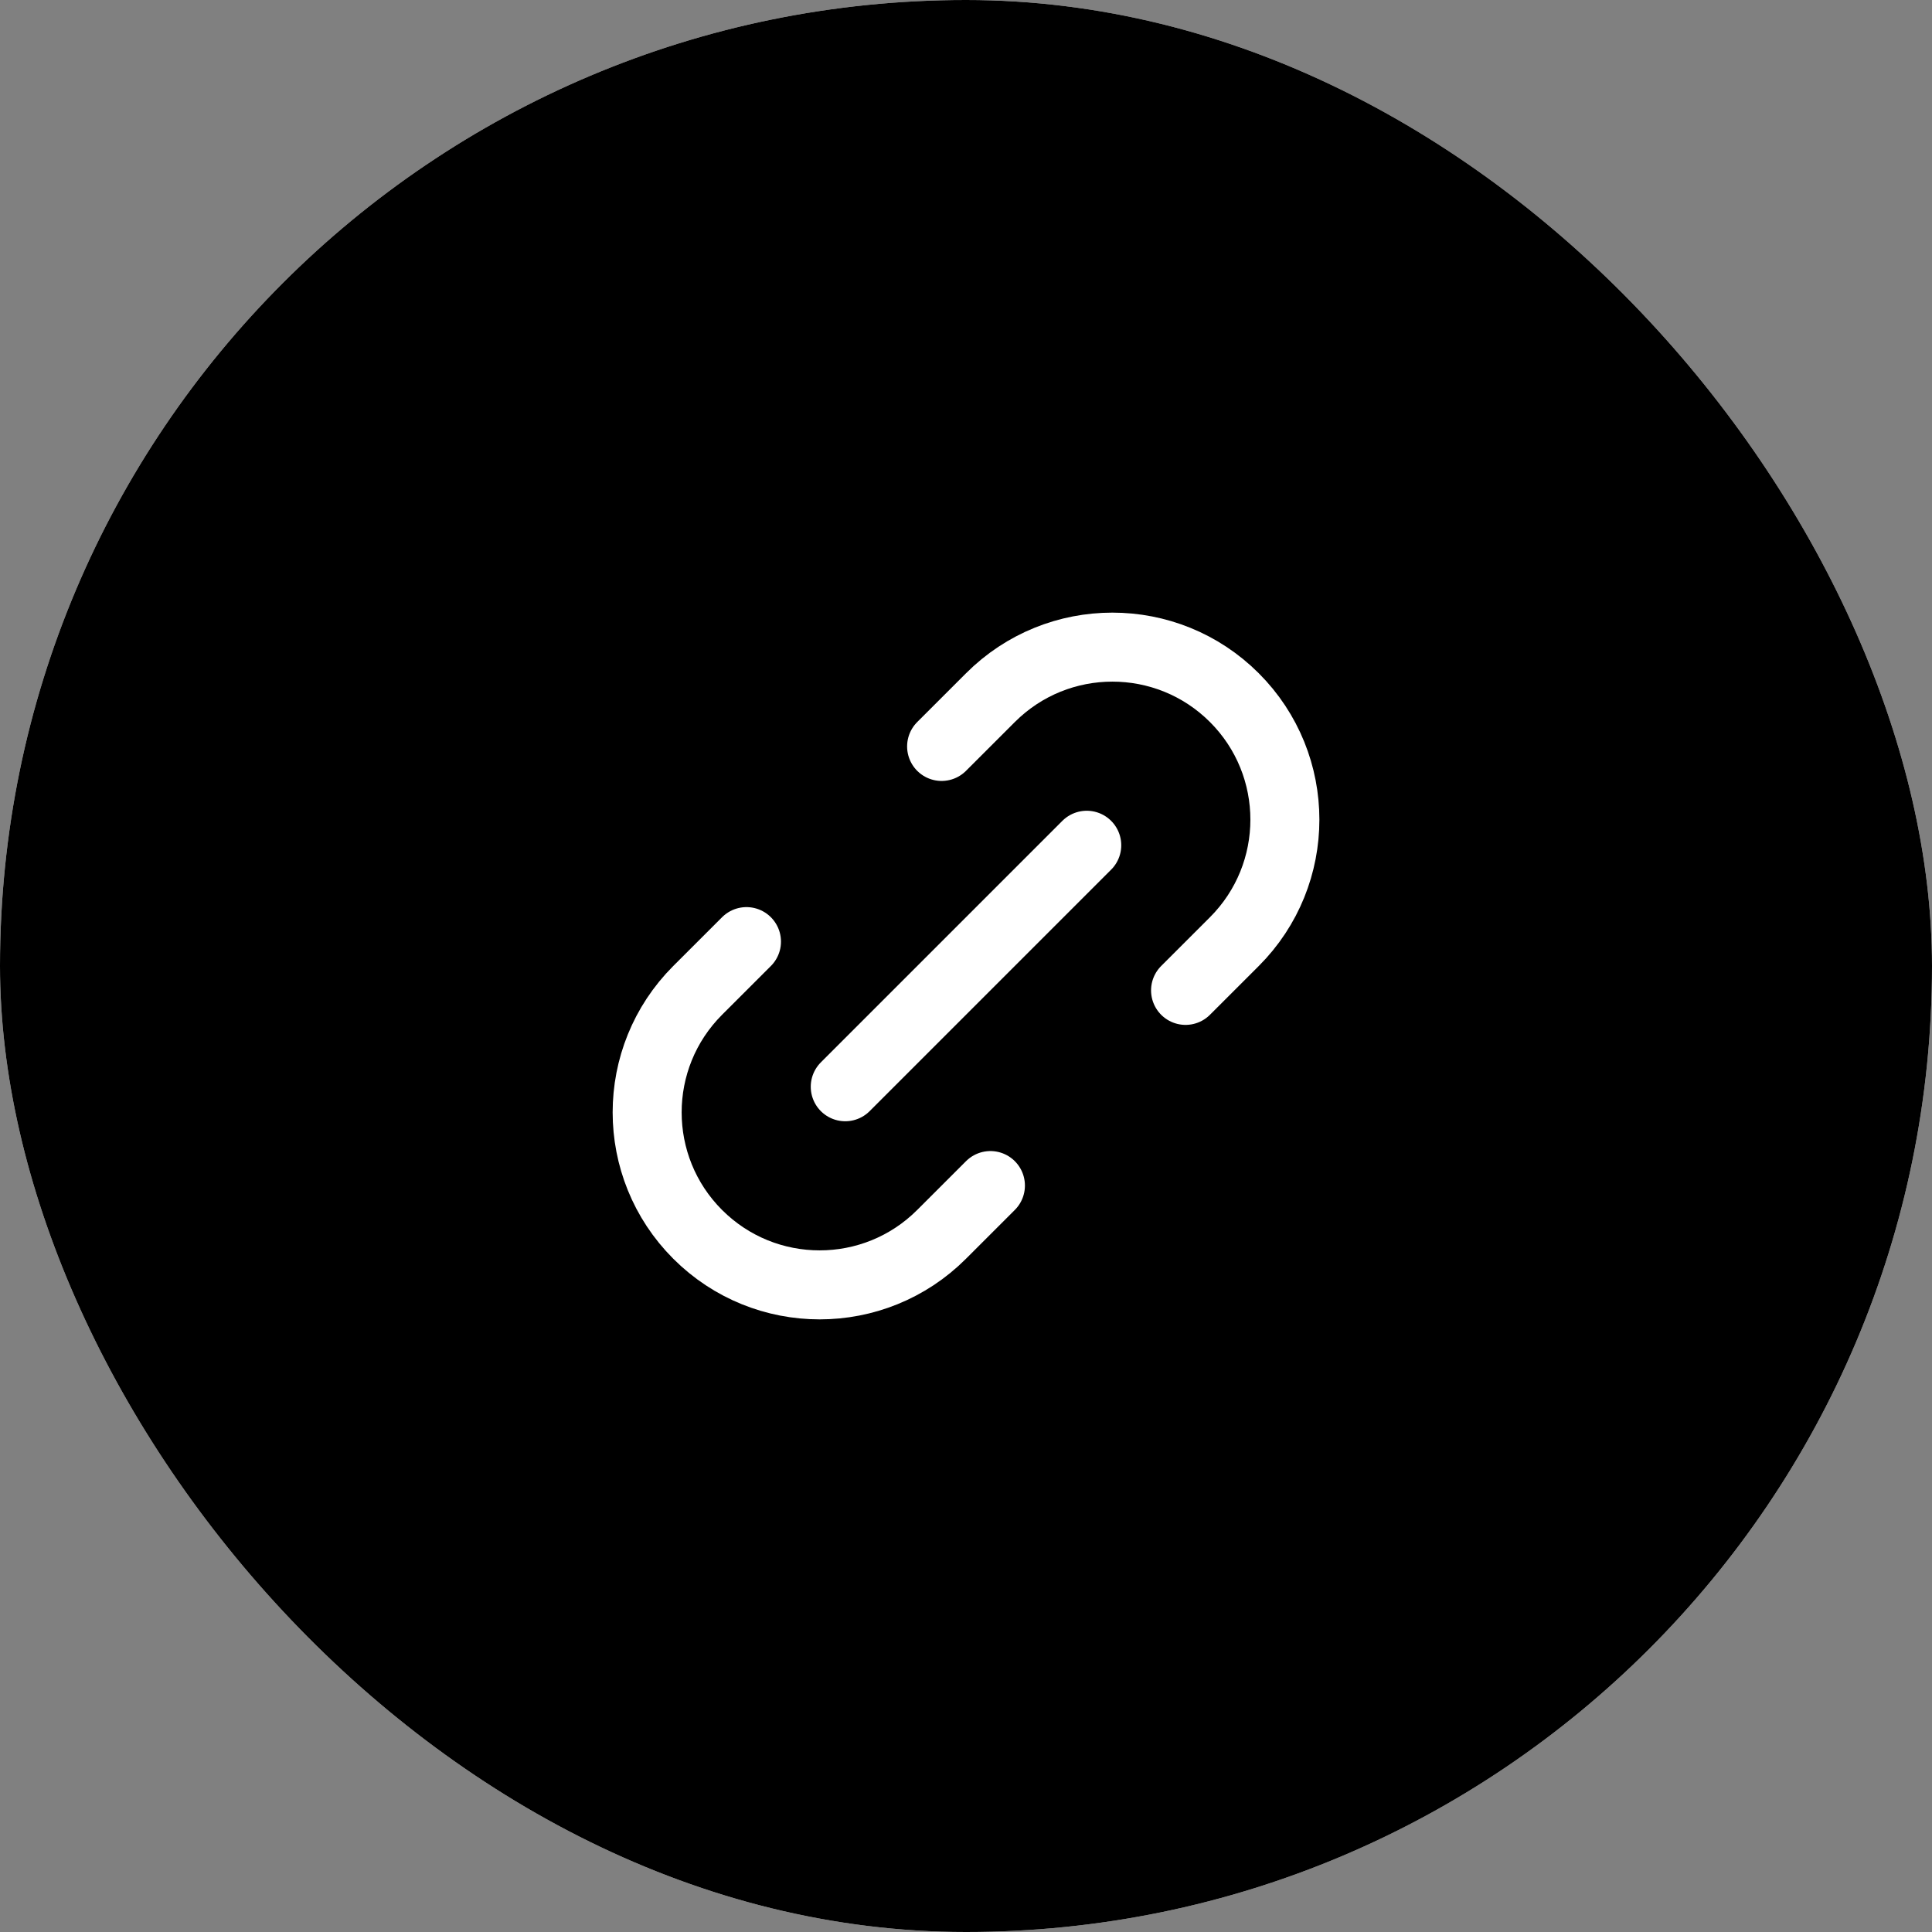
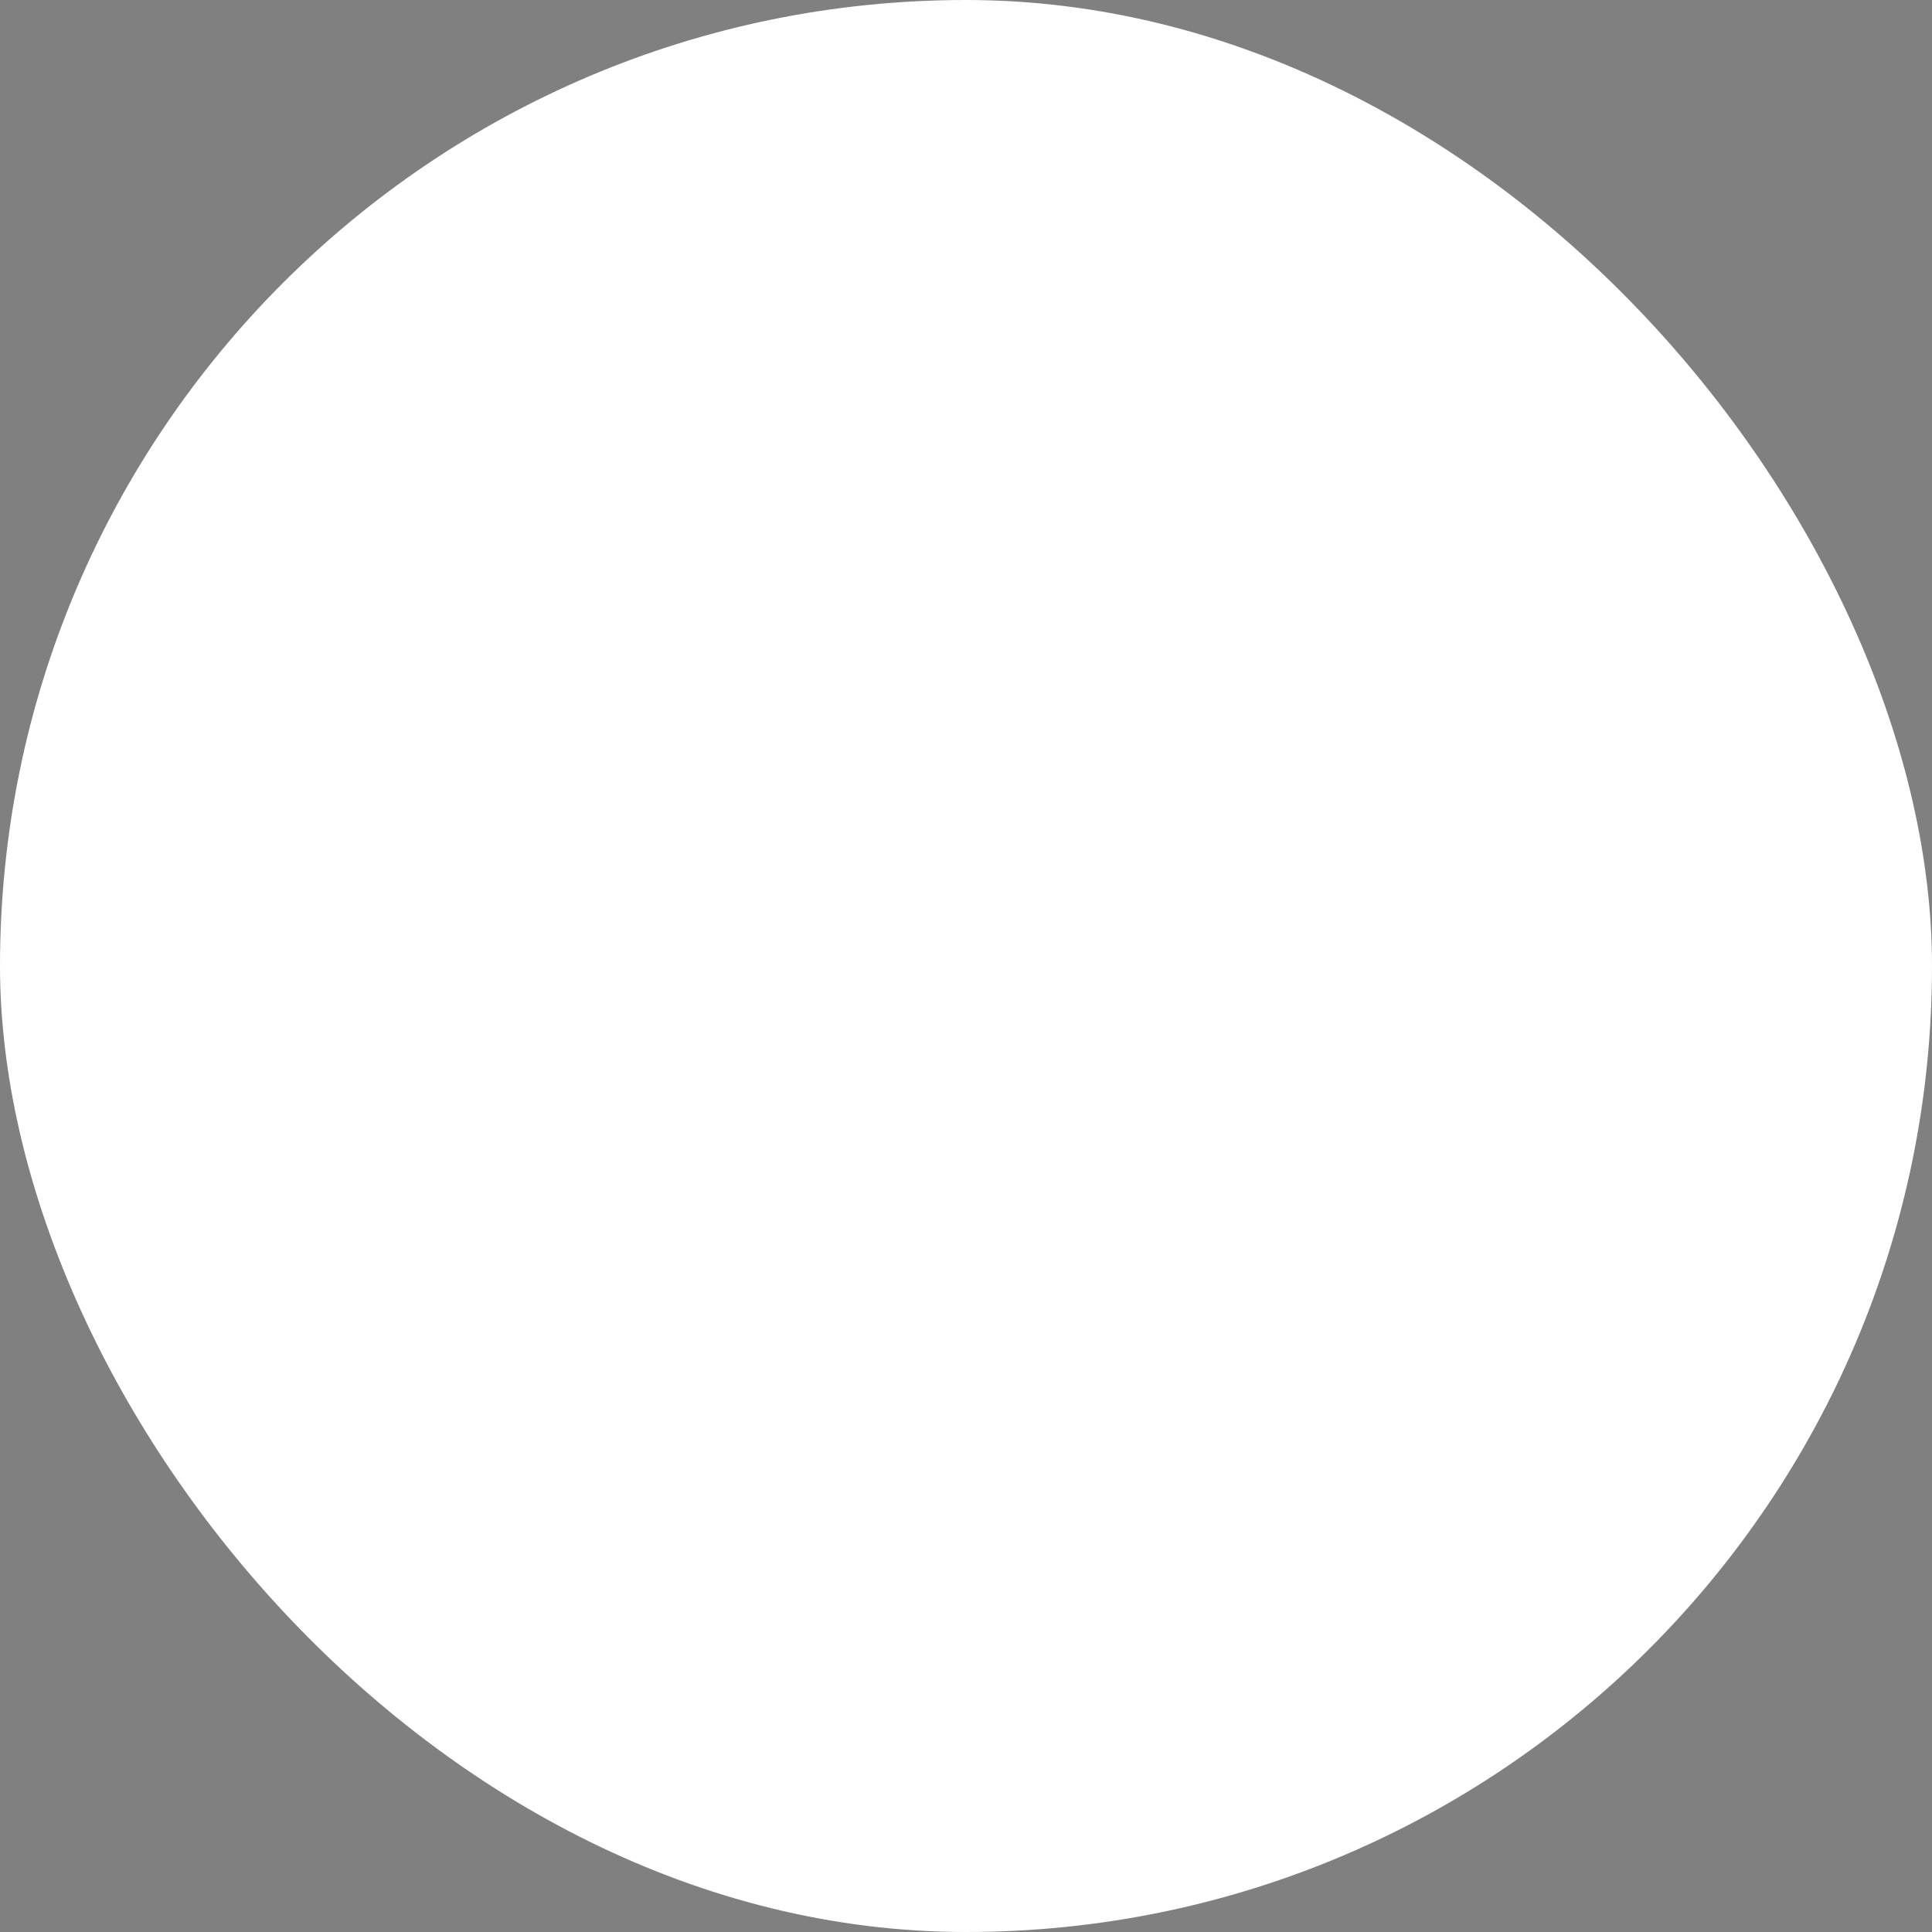
<svg xmlns="http://www.w3.org/2000/svg" width="56" height="56" viewBox="0 0 56 56" fill="none">
  <rect x="0" y="0" width="56" height="56" fill="#808080" stroke="none" />
  <rect width="56" height="56" rx="28" fill="white" style="fill:white;fill-opacity:1;" />
-   <rect width="56" height="56" rx="28" fill="url(#paint0_linear_276_709)" style="" />
-   <path d="M28.708 34.364L27.293 35.778C25.341 37.731 22.175 37.731 20.222 35.778C18.27 33.825 18.27 30.66 20.222 28.707L21.637 27.293M34.364 28.707L35.779 27.293C37.731 25.34 37.731 22.174 35.779 20.222C33.826 18.269 30.66 18.269 28.708 20.222L27.293 21.636M24.5 31.5L31.5 24.5" stroke="white" style="stroke:white;stroke-opacity:1;" stroke-width="2" stroke-linecap="round" stroke-linejoin="round" />
  <defs>
    <linearGradient id="paint0_linear_276_709" x1="57.036" y1="57.249" x2="10.945" y2="-3.286" gradientUnits="userSpaceOnUse">
      <stop stop-color="#14CB53" style="stop-color:#14CB53;stop-color:color(display-p3 0.078 0.796 0.326);stop-opacity:1;" />
      <stop offset="1" stop-color="#3476F2" style="stop-color:#3476F2;stop-color:color(display-p3 0.204 0.463 0.949);stop-opacity:1;" />
    </linearGradient>
  </defs>
</svg>